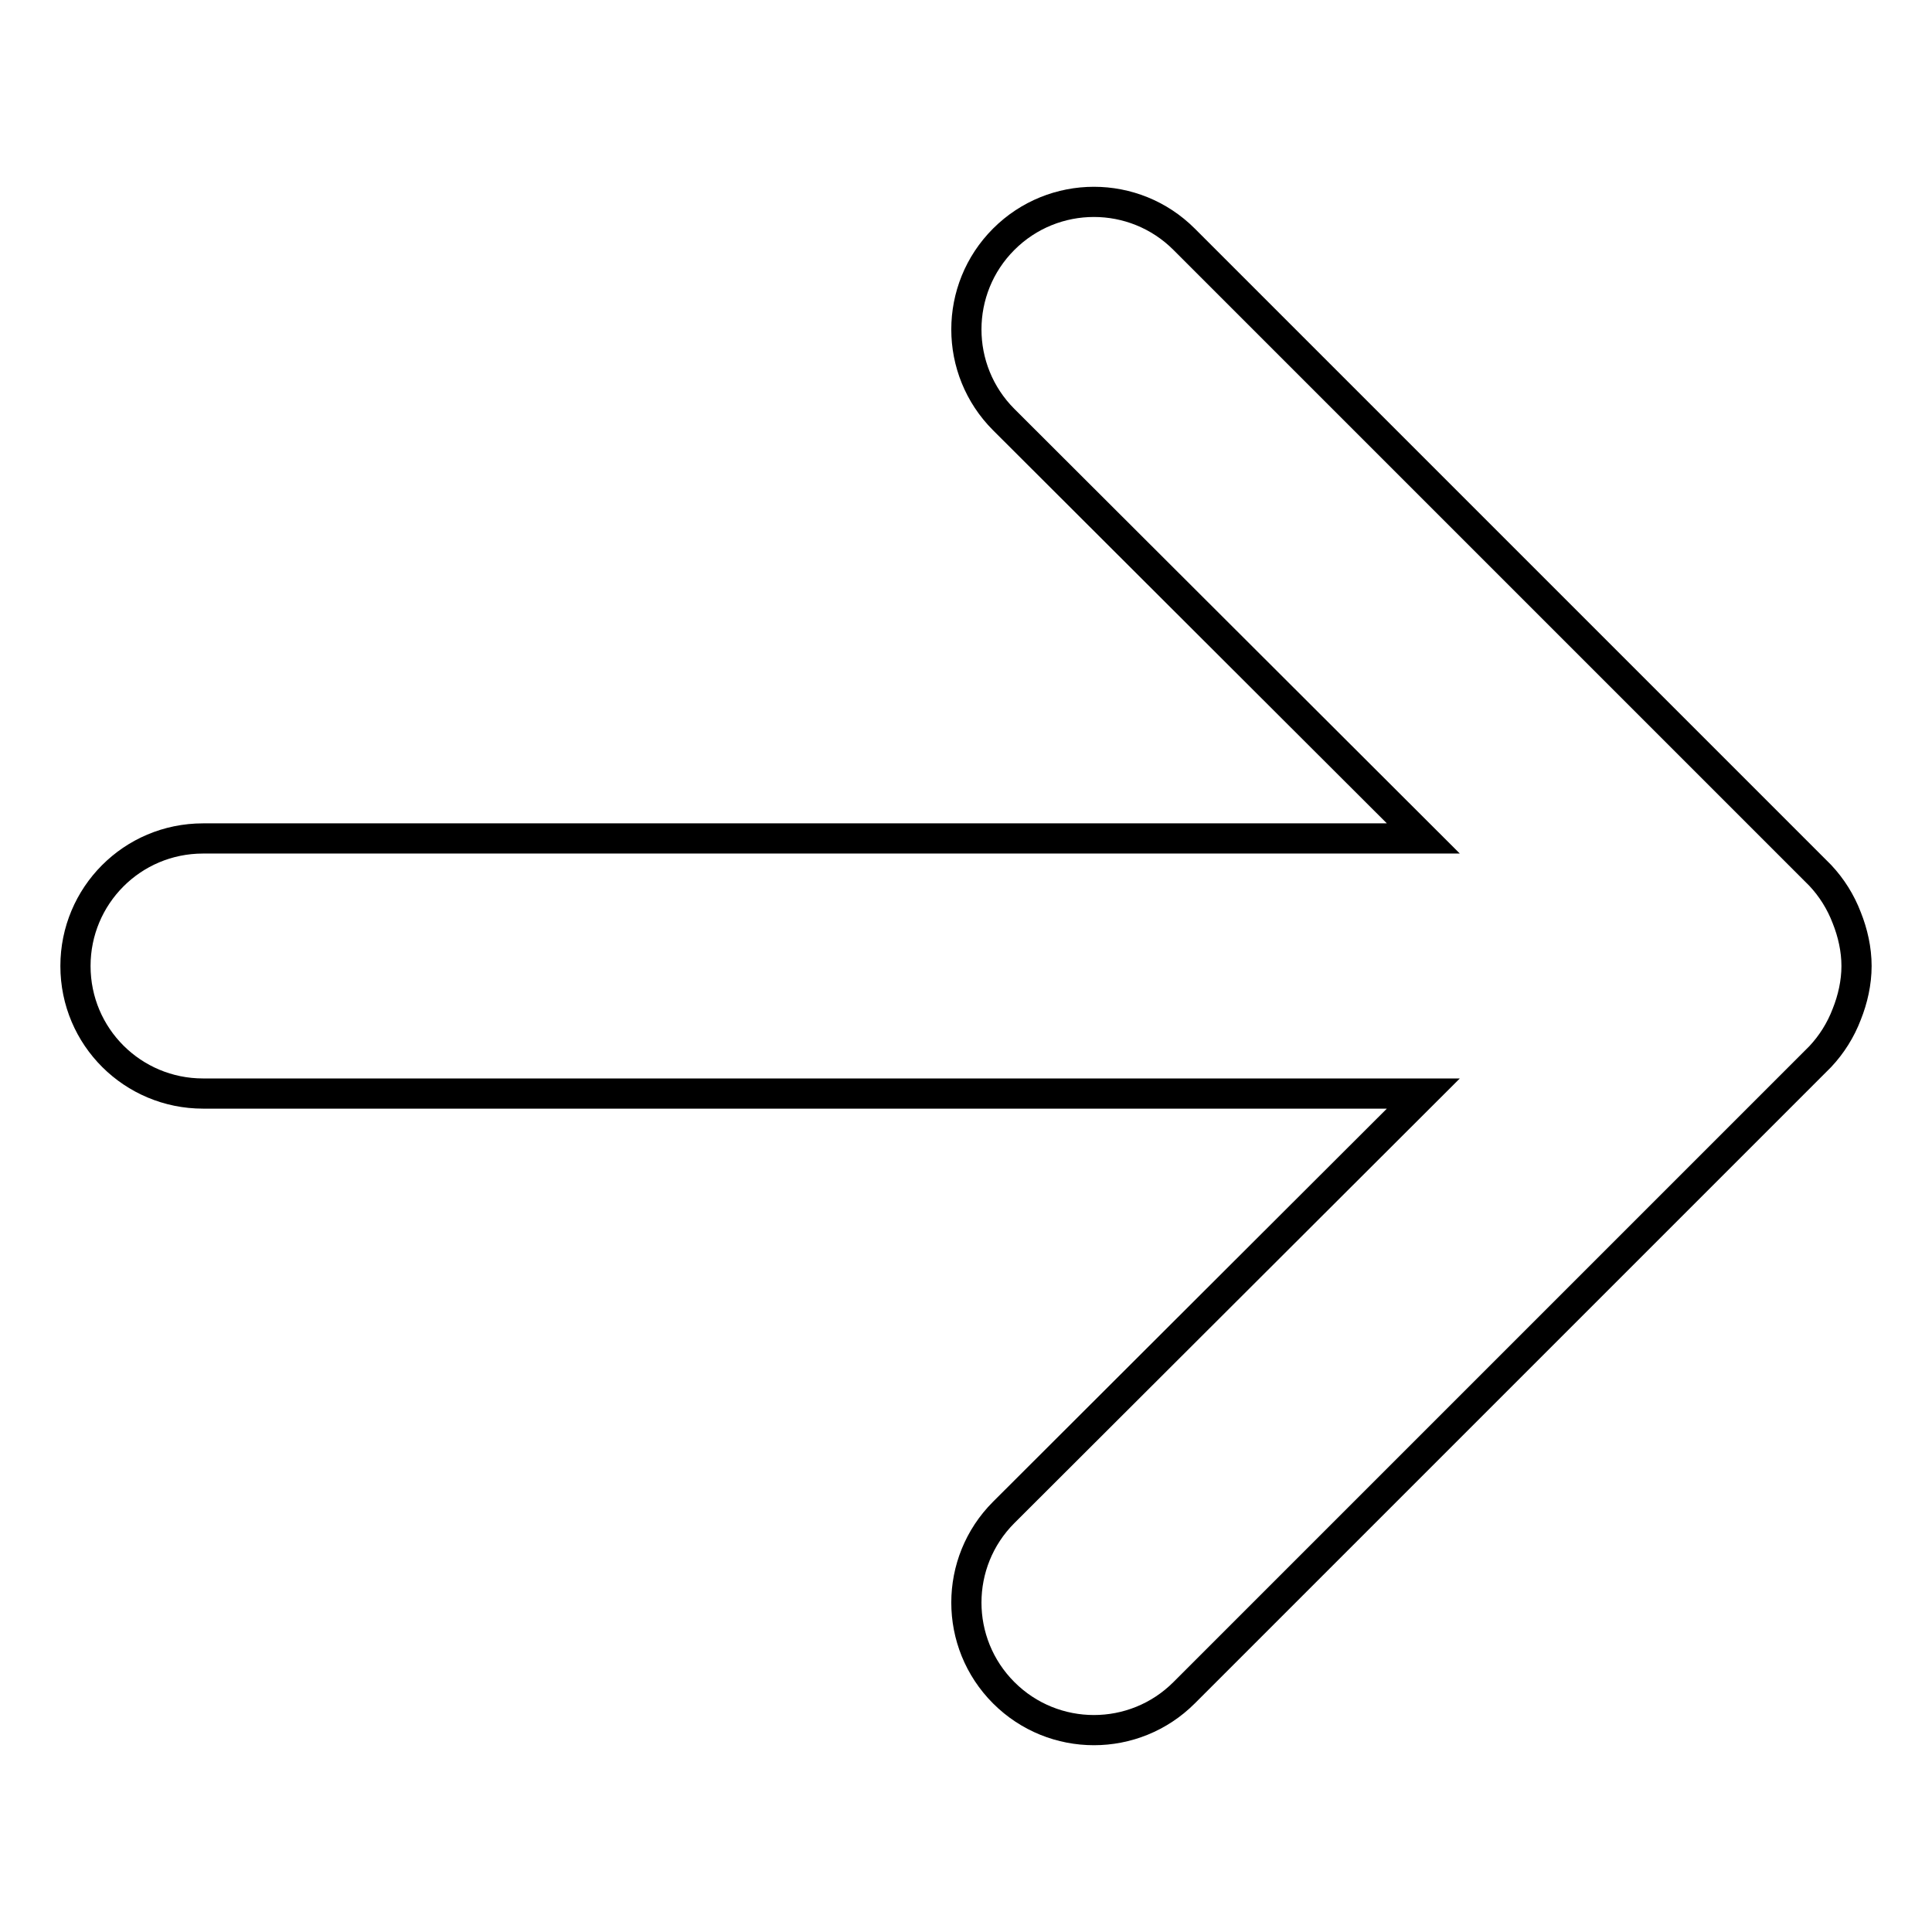
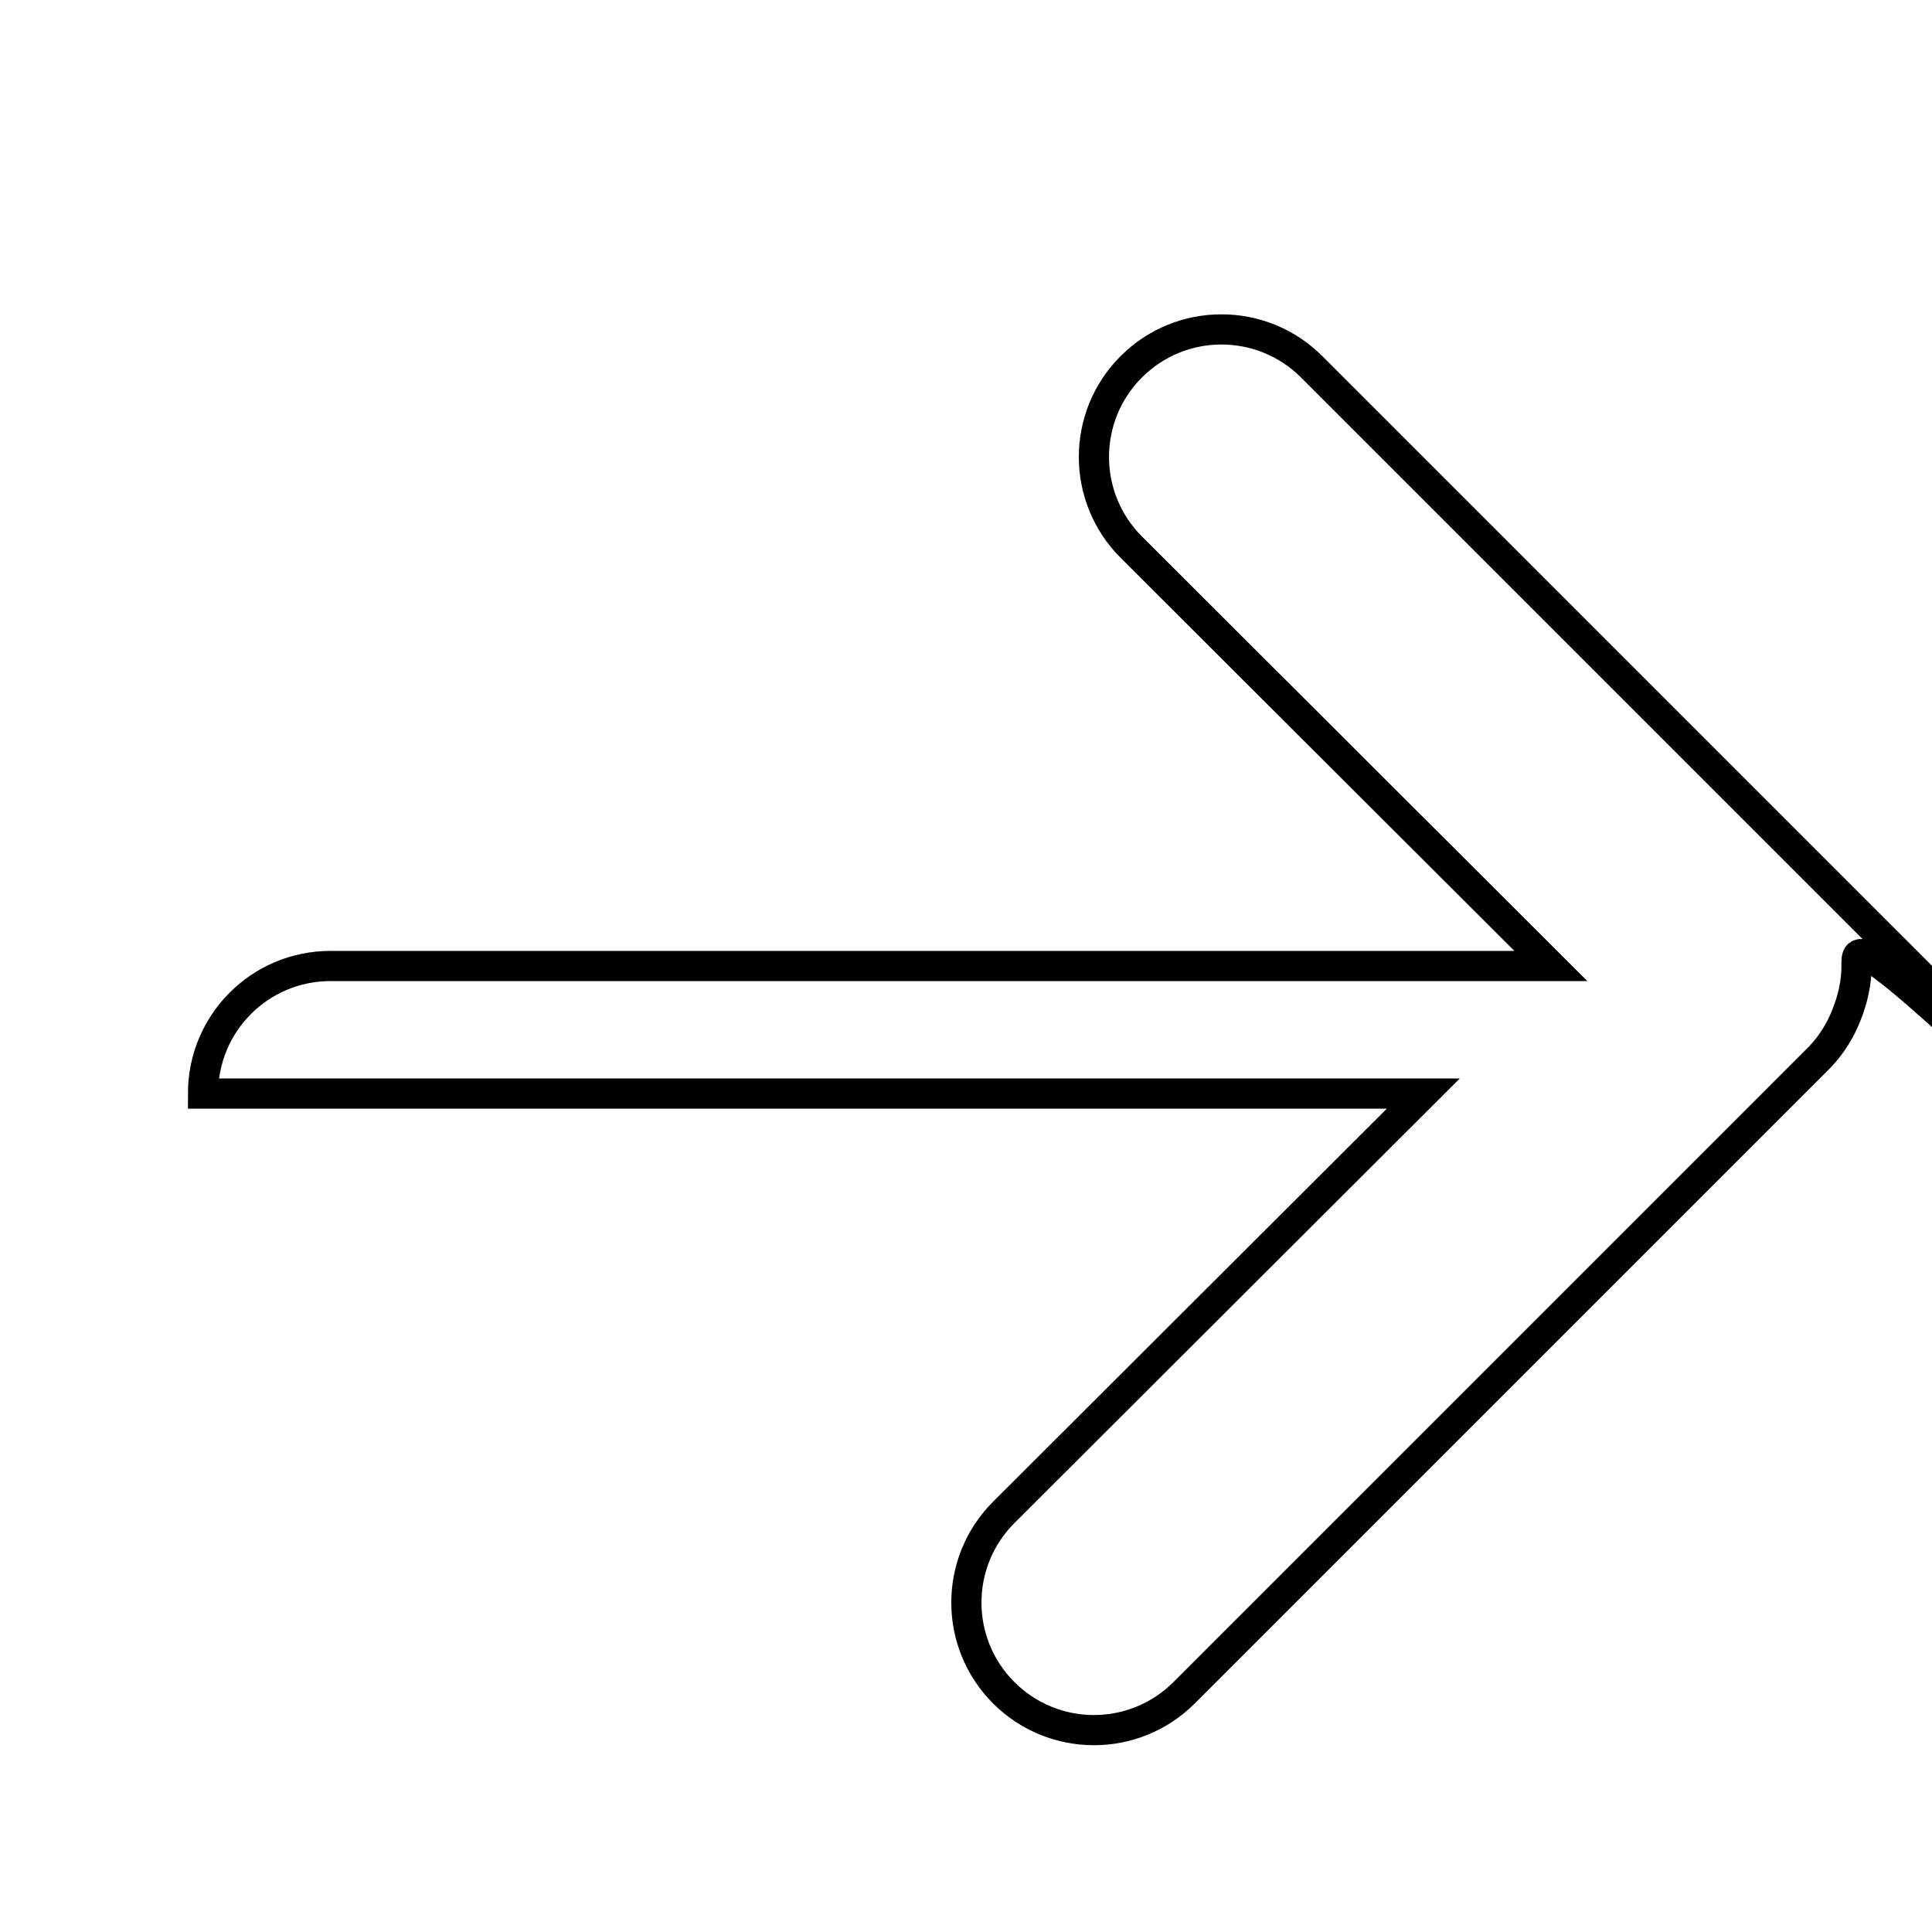
<svg xmlns="http://www.w3.org/2000/svg" version="1.1" x="0px" y="0px" viewBox="0 0 256 256" enable-background="new 0 0 256 256" xml:space="preserve">
  <g>
-     <path stroke-width="4" fill-opacity="0" stroke="#000000" d="M246,128c0,2.2-0.5,4.4-1.3,6.4c-0.8,2.1-2,4-3.5,5.6l-84.3,84.3c-6.6,6.6-17.3,6.6-23.9,0 c-6.6-6.6-6.6-17.3,0-23.9l55.6-55.5H26.9c-9.3,0-16.9-7.5-16.9-16.9c0-9.3,7.5-16.9,16.9-16.9h161.7l-55.6-55.5 c-6.6-6.6-6.6-17.3,0-23.9c6.6-6.6,17.3-6.6,23.9,0l84.3,84.3c1.5,1.6,2.7,3.5,3.5,5.6C245.5,123.6,246,125.8,246,128z" />
+     <path stroke-width="4" fill-opacity="0" stroke="#000000" d="M246,128c0,2.2-0.5,4.4-1.3,6.4c-0.8,2.1-2,4-3.5,5.6l-84.3,84.3c-6.6,6.6-17.3,6.6-23.9,0 c-6.6-6.6-6.6-17.3,0-23.9l55.6-55.5H26.9c0-9.3,7.5-16.9,16.9-16.9h161.7l-55.6-55.5 c-6.6-6.6-6.6-17.3,0-23.9c6.6-6.6,17.3-6.6,23.9,0l84.3,84.3c1.5,1.6,2.7,3.5,3.5,5.6C245.5,123.6,246,125.8,246,128z" />
  </g>
</svg>